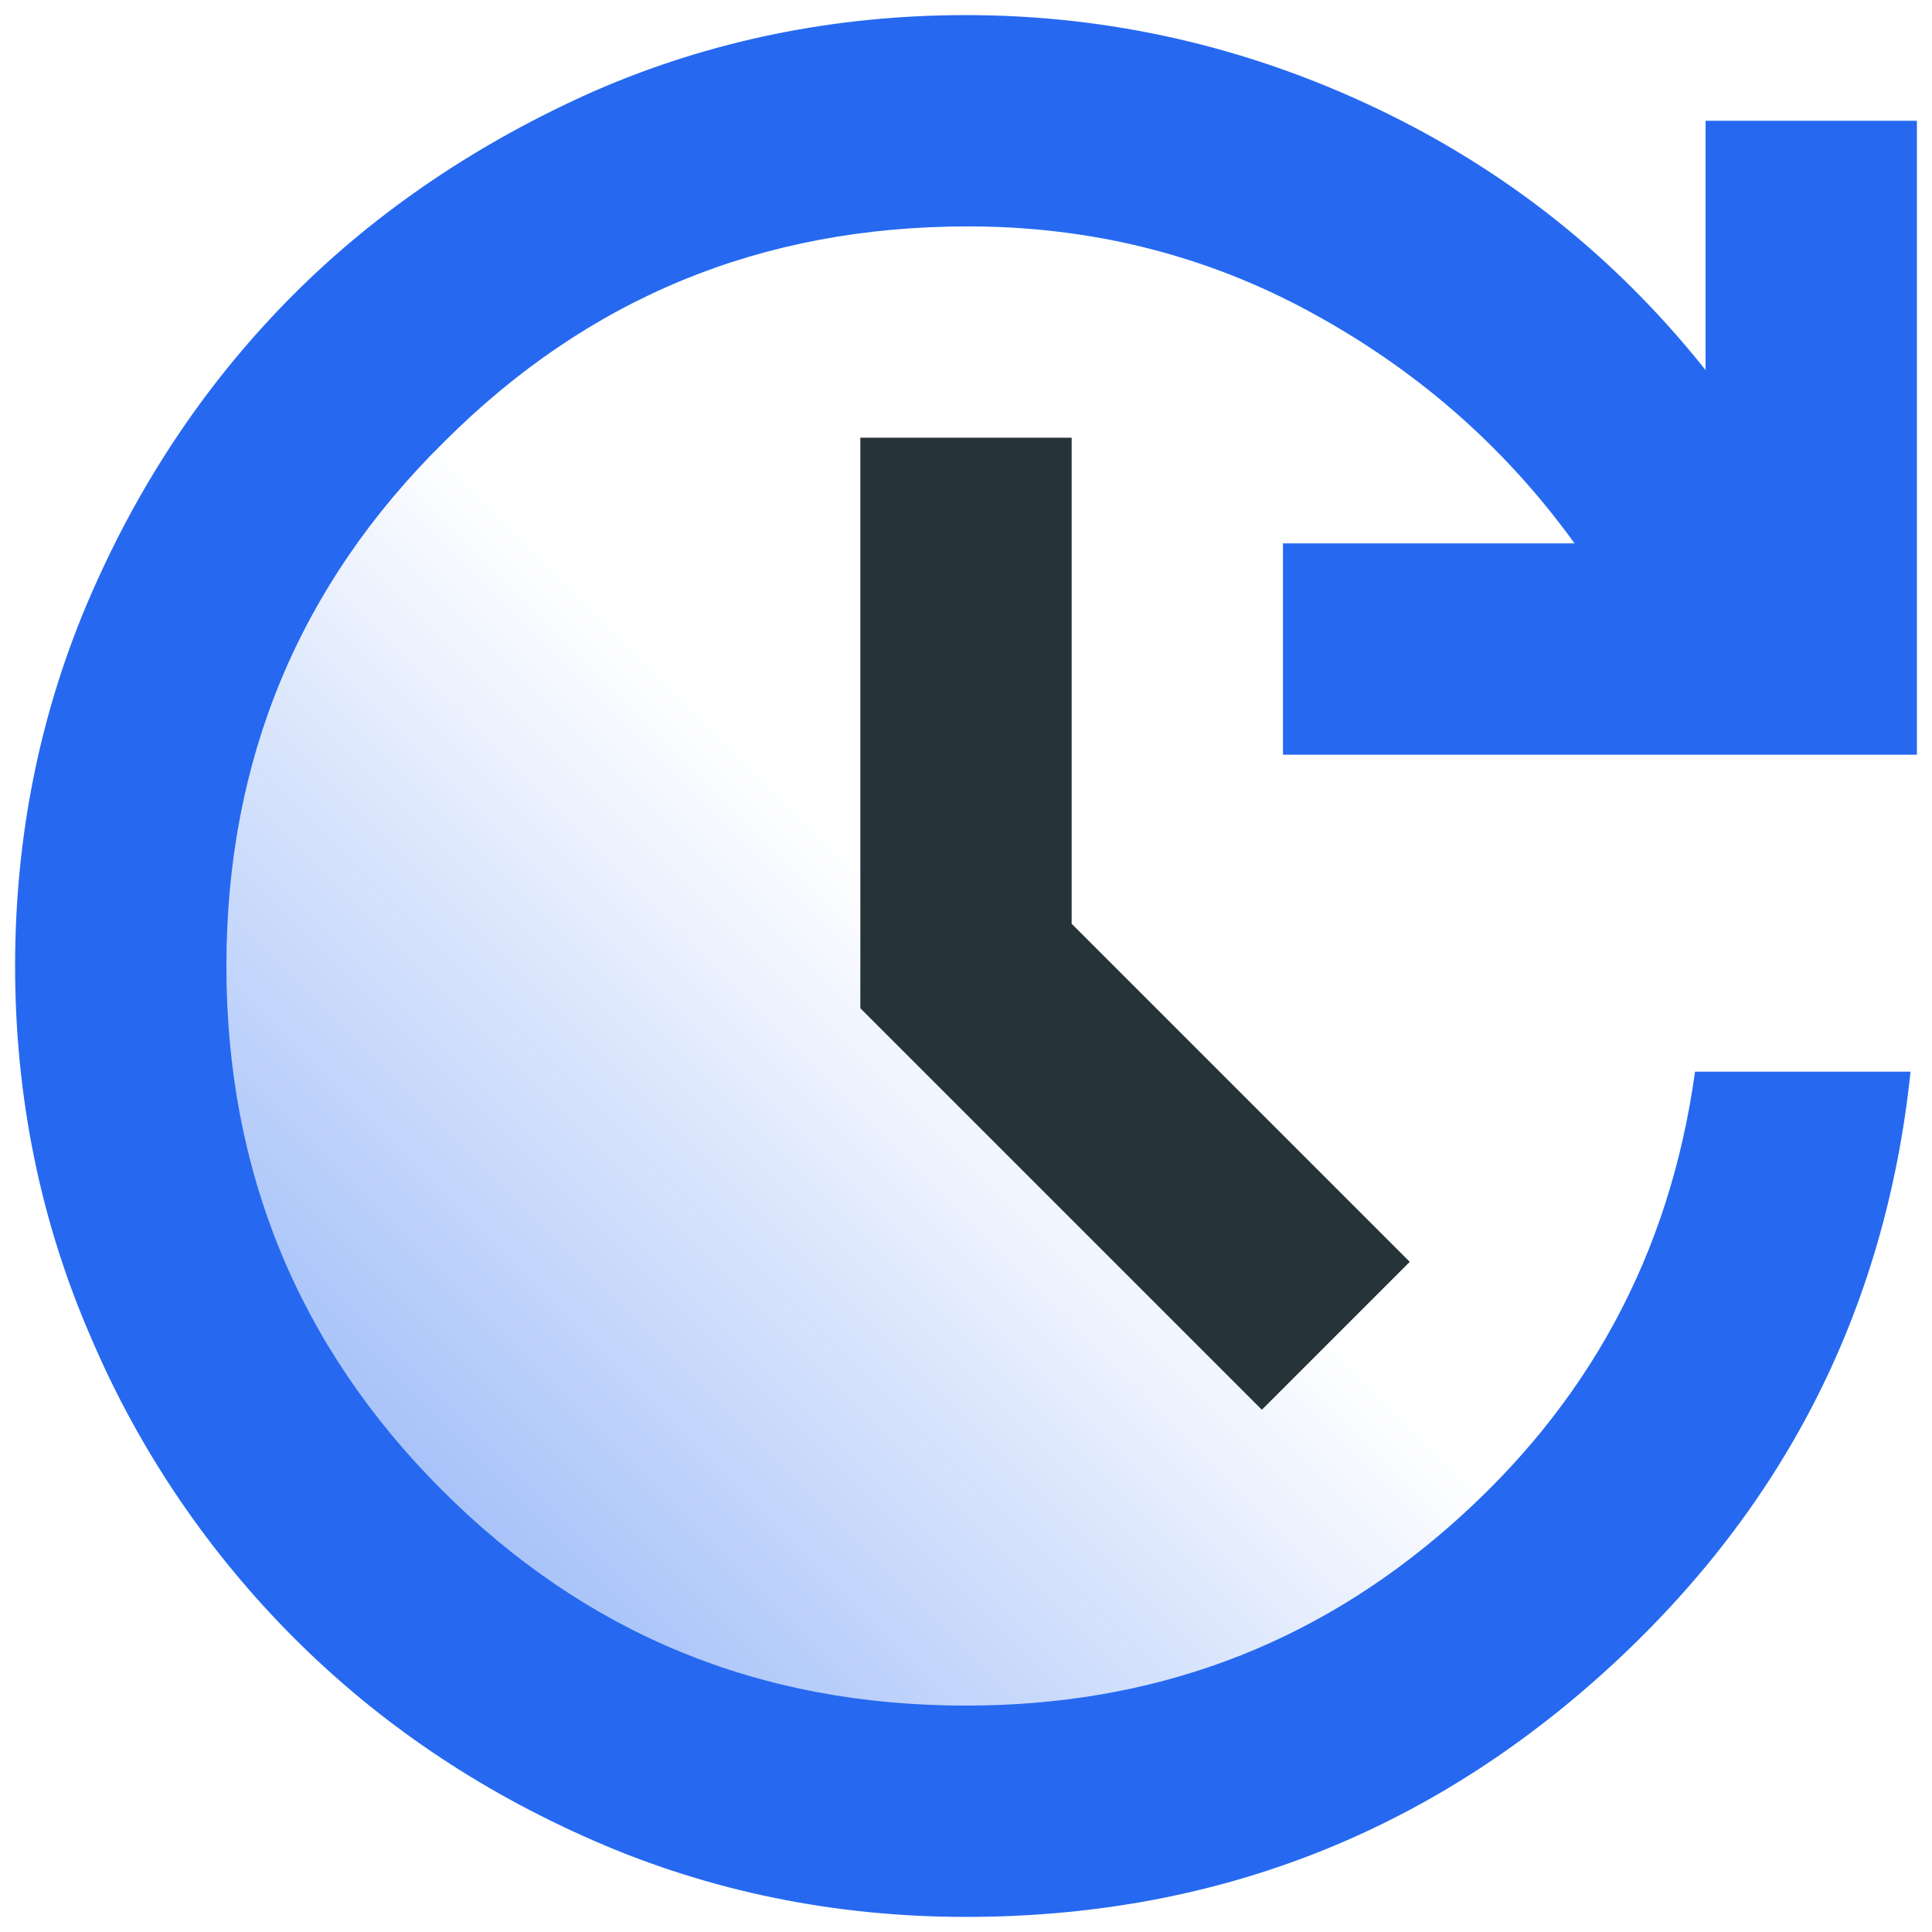
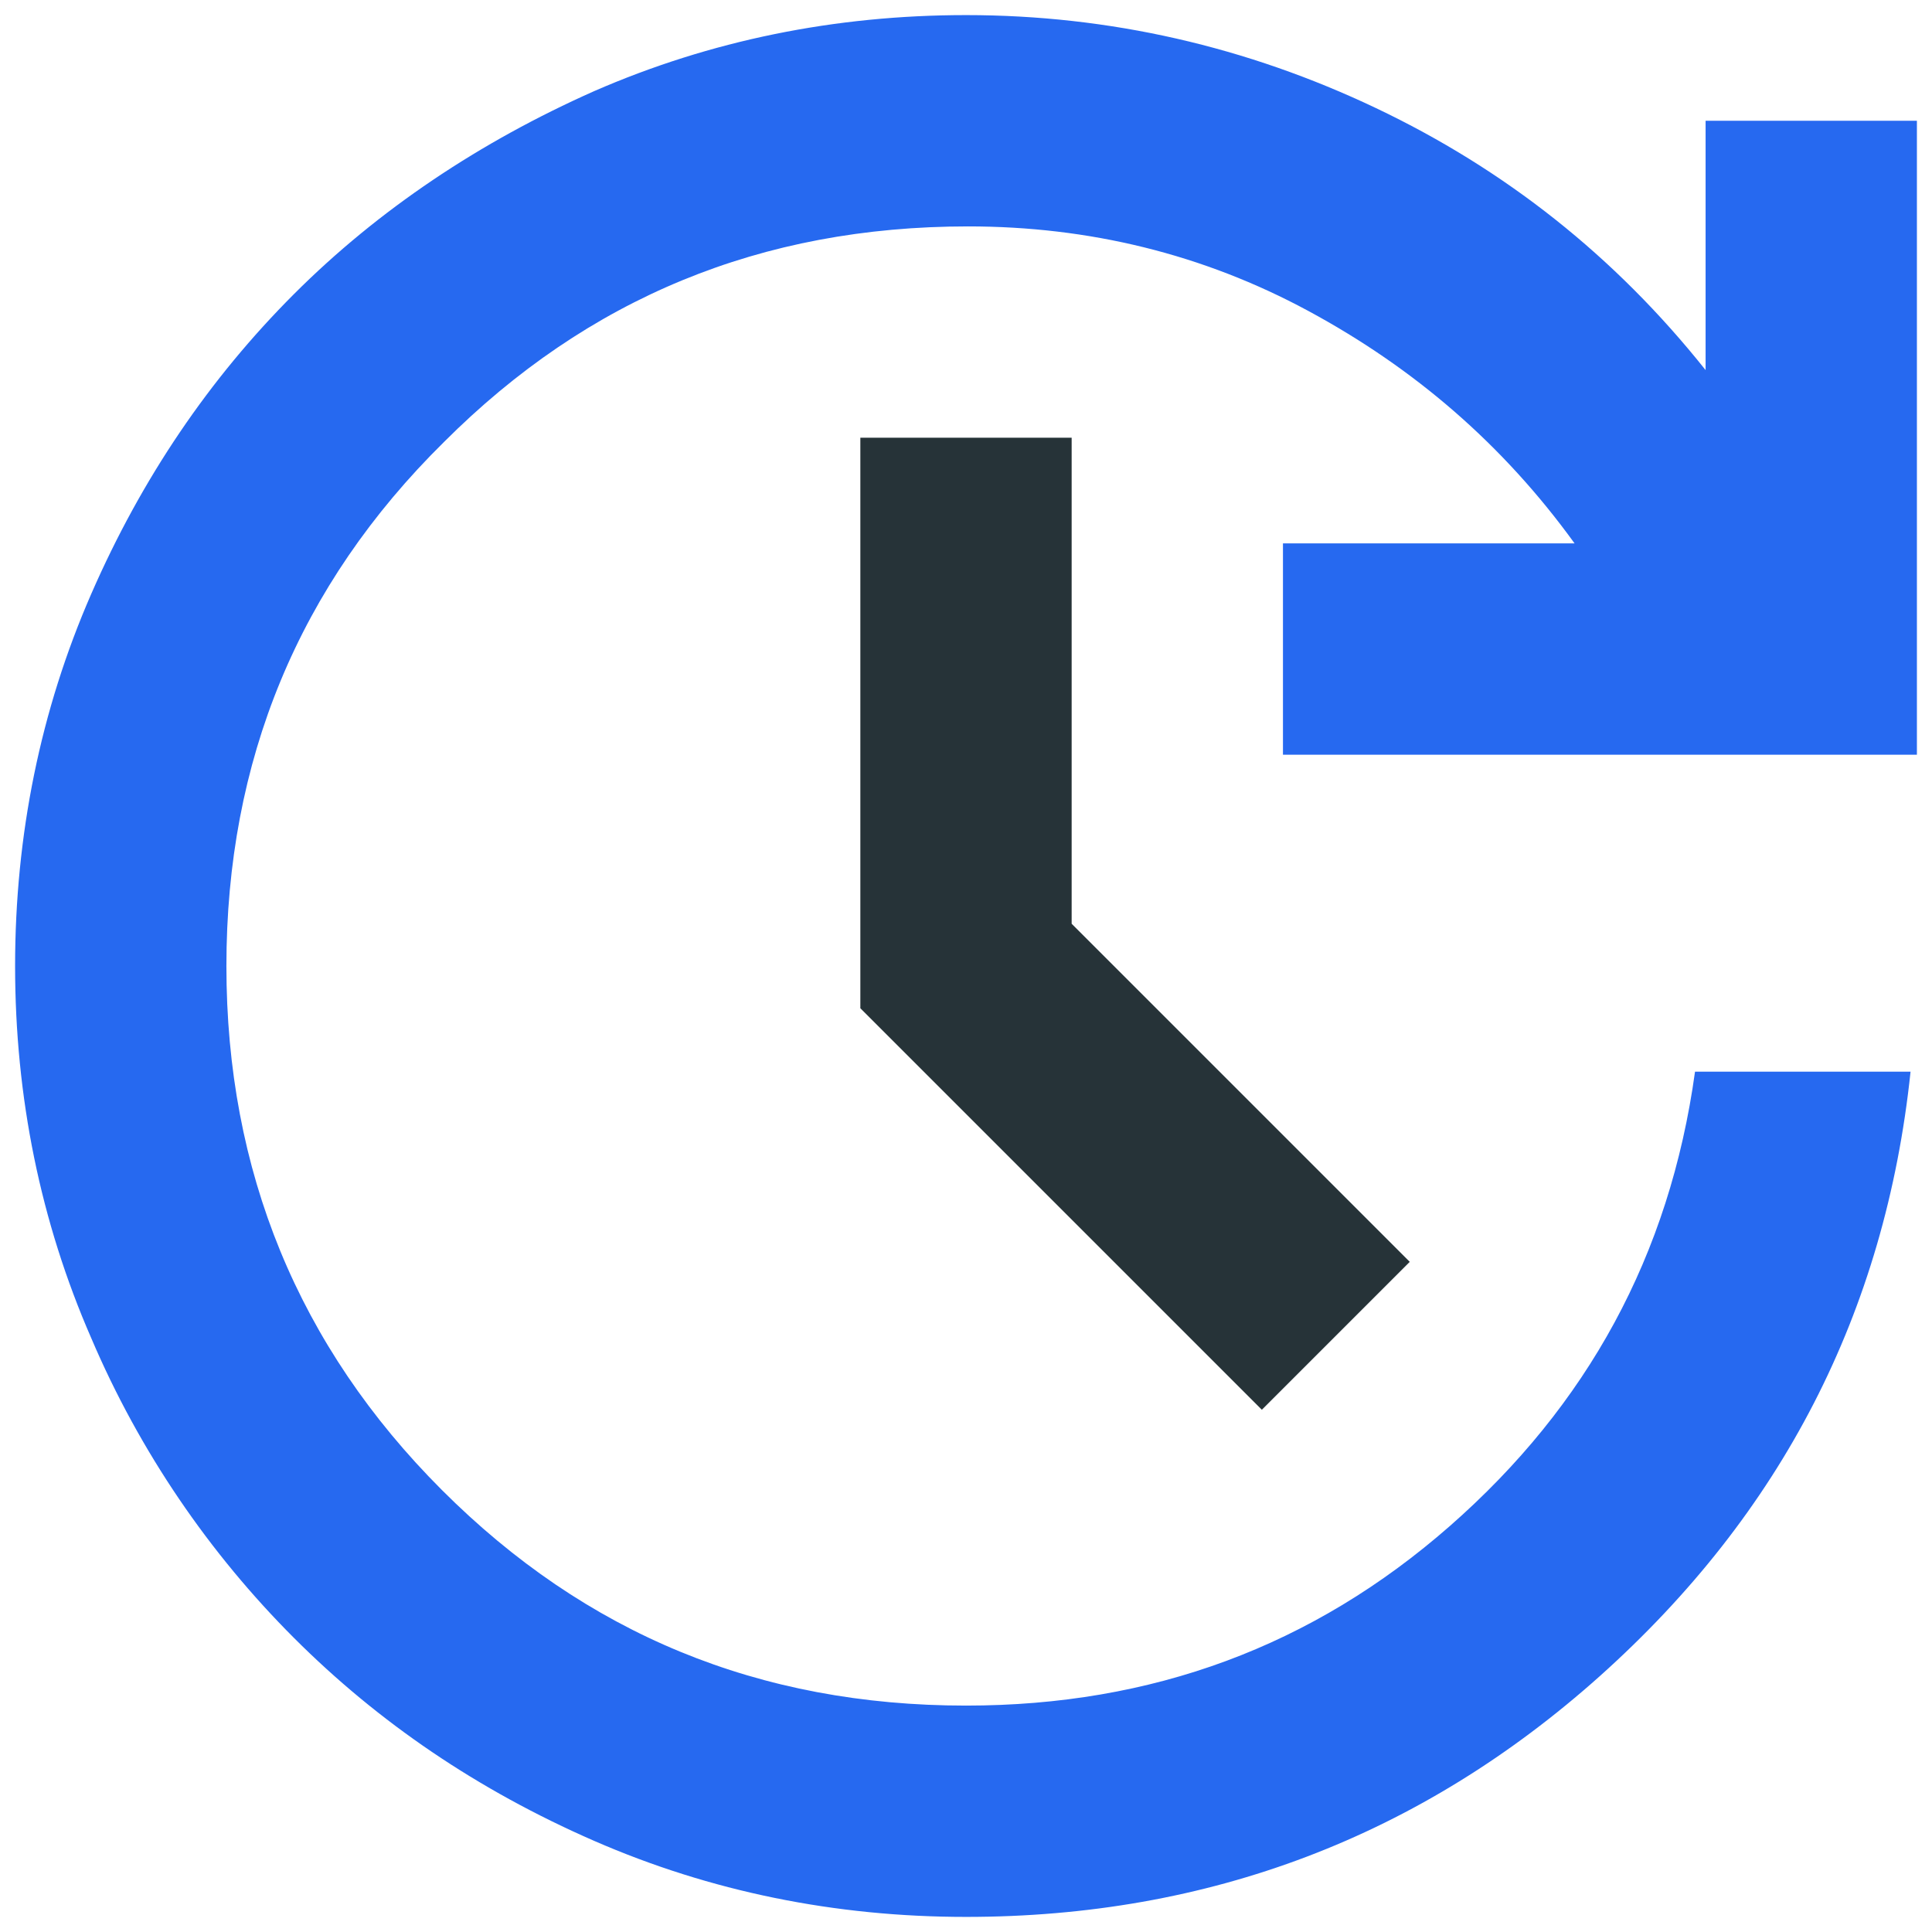
<svg xmlns="http://www.w3.org/2000/svg" width="70" height="70" viewBox="0 0 70 70" fill="none">
  <path d="M35 69.453C30.253 69.453 25.736 68.534 21.525 66.697C17.314 64.859 13.716 62.409 10.653 59.347C7.591 56.284 5.064 52.609 3.303 48.475C1.466 44.264 0.547 39.747 0.547 35C0.547 30.253 1.466 25.736 3.303 21.525C5.141 17.314 7.591 13.716 10.653 10.653C13.716 7.591 17.391 5.141 21.525 3.303C25.736 1.466 30.253 0.547 35 0.547C40.206 0.547 45.183 1.695 49.853 3.916C54.523 6.136 58.505 9.275 61.797 13.409V4.375H69.453V27.344H46.484V19.688H57.05C54.447 16.089 51.231 13.333 47.403 11.266C43.575 9.198 39.441 8.203 35.077 8.203C27.573 8.203 21.295 10.806 16.089 16.012C10.806 21.219 8.203 27.573 8.203 35C8.203 42.427 10.806 48.781 16.012 53.987C21.219 59.194 27.497 61.797 35 61.797C41.737 61.797 47.556 59.653 52.533 55.289C57.509 50.925 60.495 45.489 61.414 38.828H69.223C68.305 47.556 64.553 54.83 57.969 60.725C51.461 66.544 43.805 69.453 35 69.453Z" fill="#2669F0" />
-   <path opacity="0.4" d="M35 62C49.912 62 62 49.912 62 35C62 20.088 49.912 8 35 8C20.088 8 8 20.088 8 35C8 49.912 20.088 62 35 62Z" fill="url(#paint0_linear_841_23521)" />
  <path d="M31.172 36.531L45.719 51.078L51.078 45.719L38.828 33.469V15.859H31.172V36.531Z" fill="#263338" />
  <defs>
    <linearGradient id="paint0_linear_841_23521" x1="15.908" y1="54.092" x2="54.092" y2="15.908" gradientUnits="userSpaceOnUse">
      <stop stop-color="#2669F0" />
      <stop offset="0.5" stop-color="#2669F0" stop-opacity="0" />
    </linearGradient>
  </defs>
</svg>